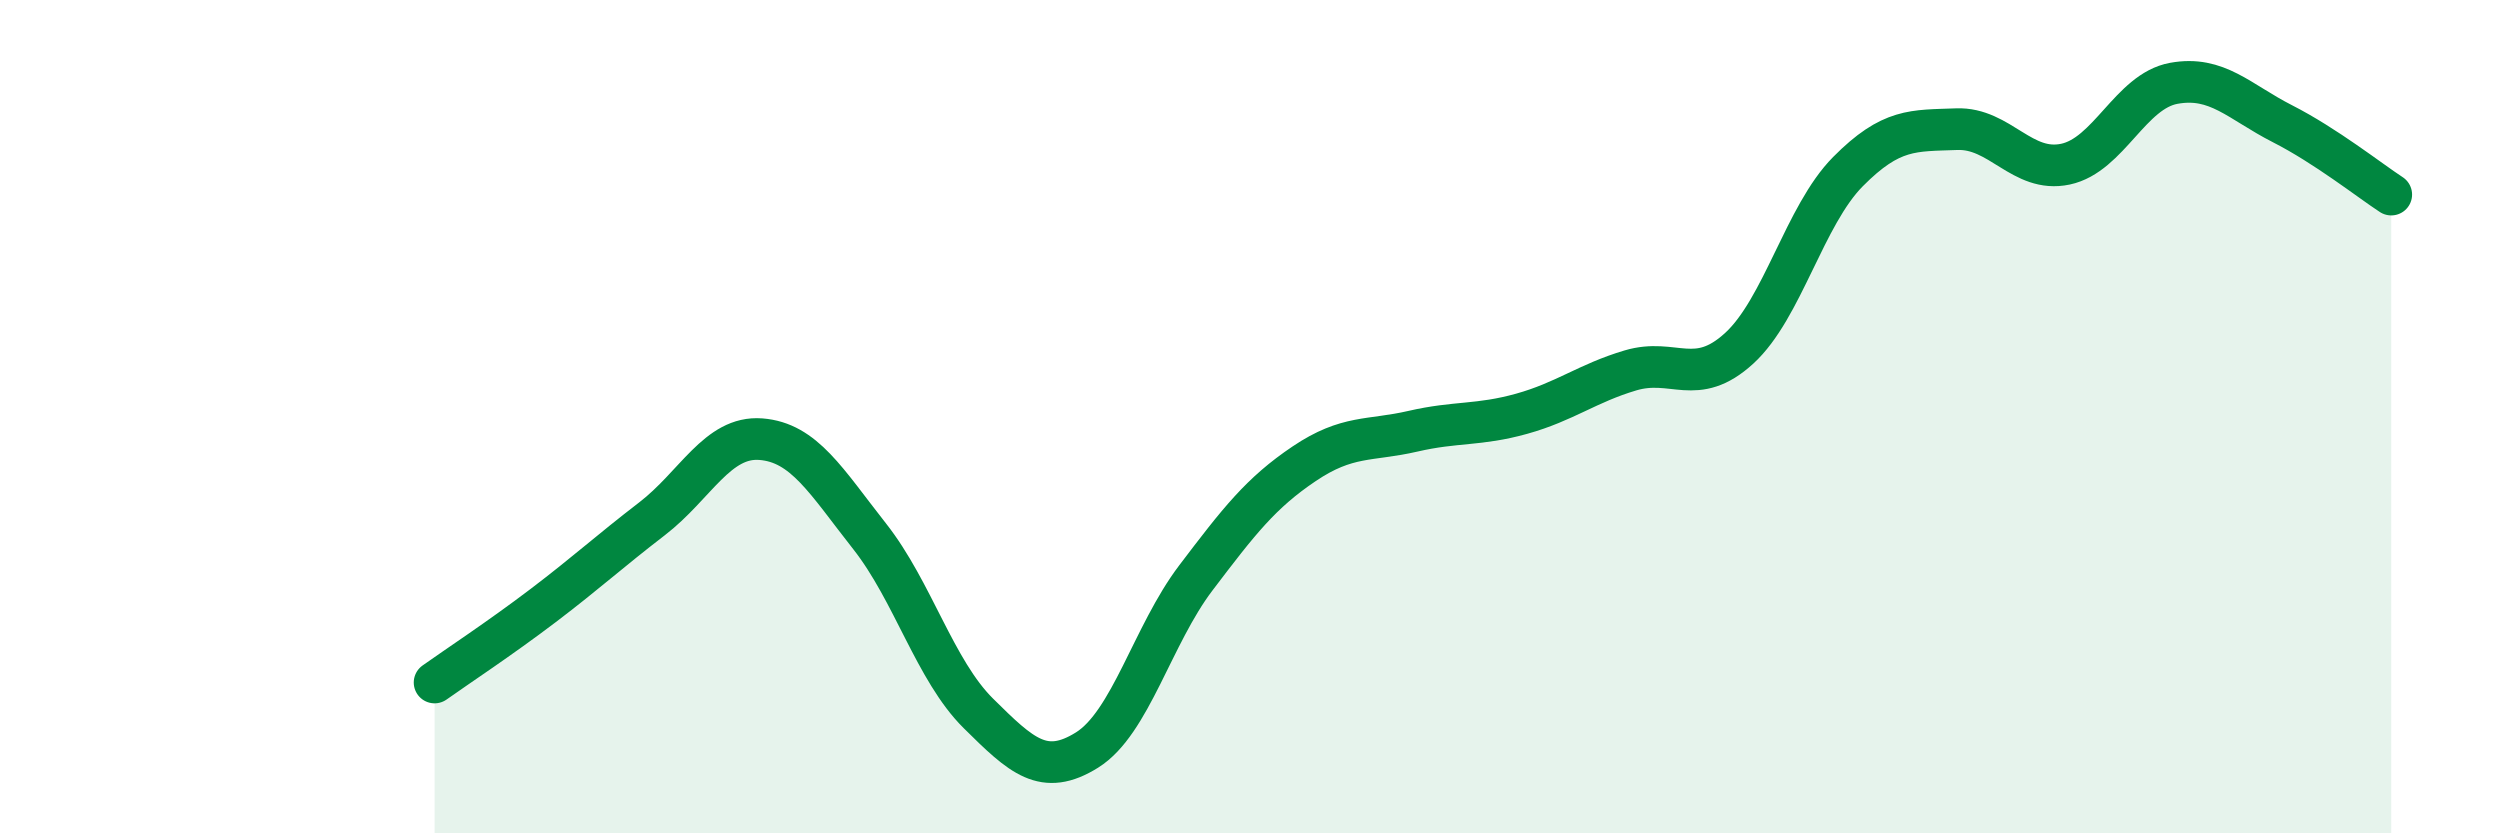
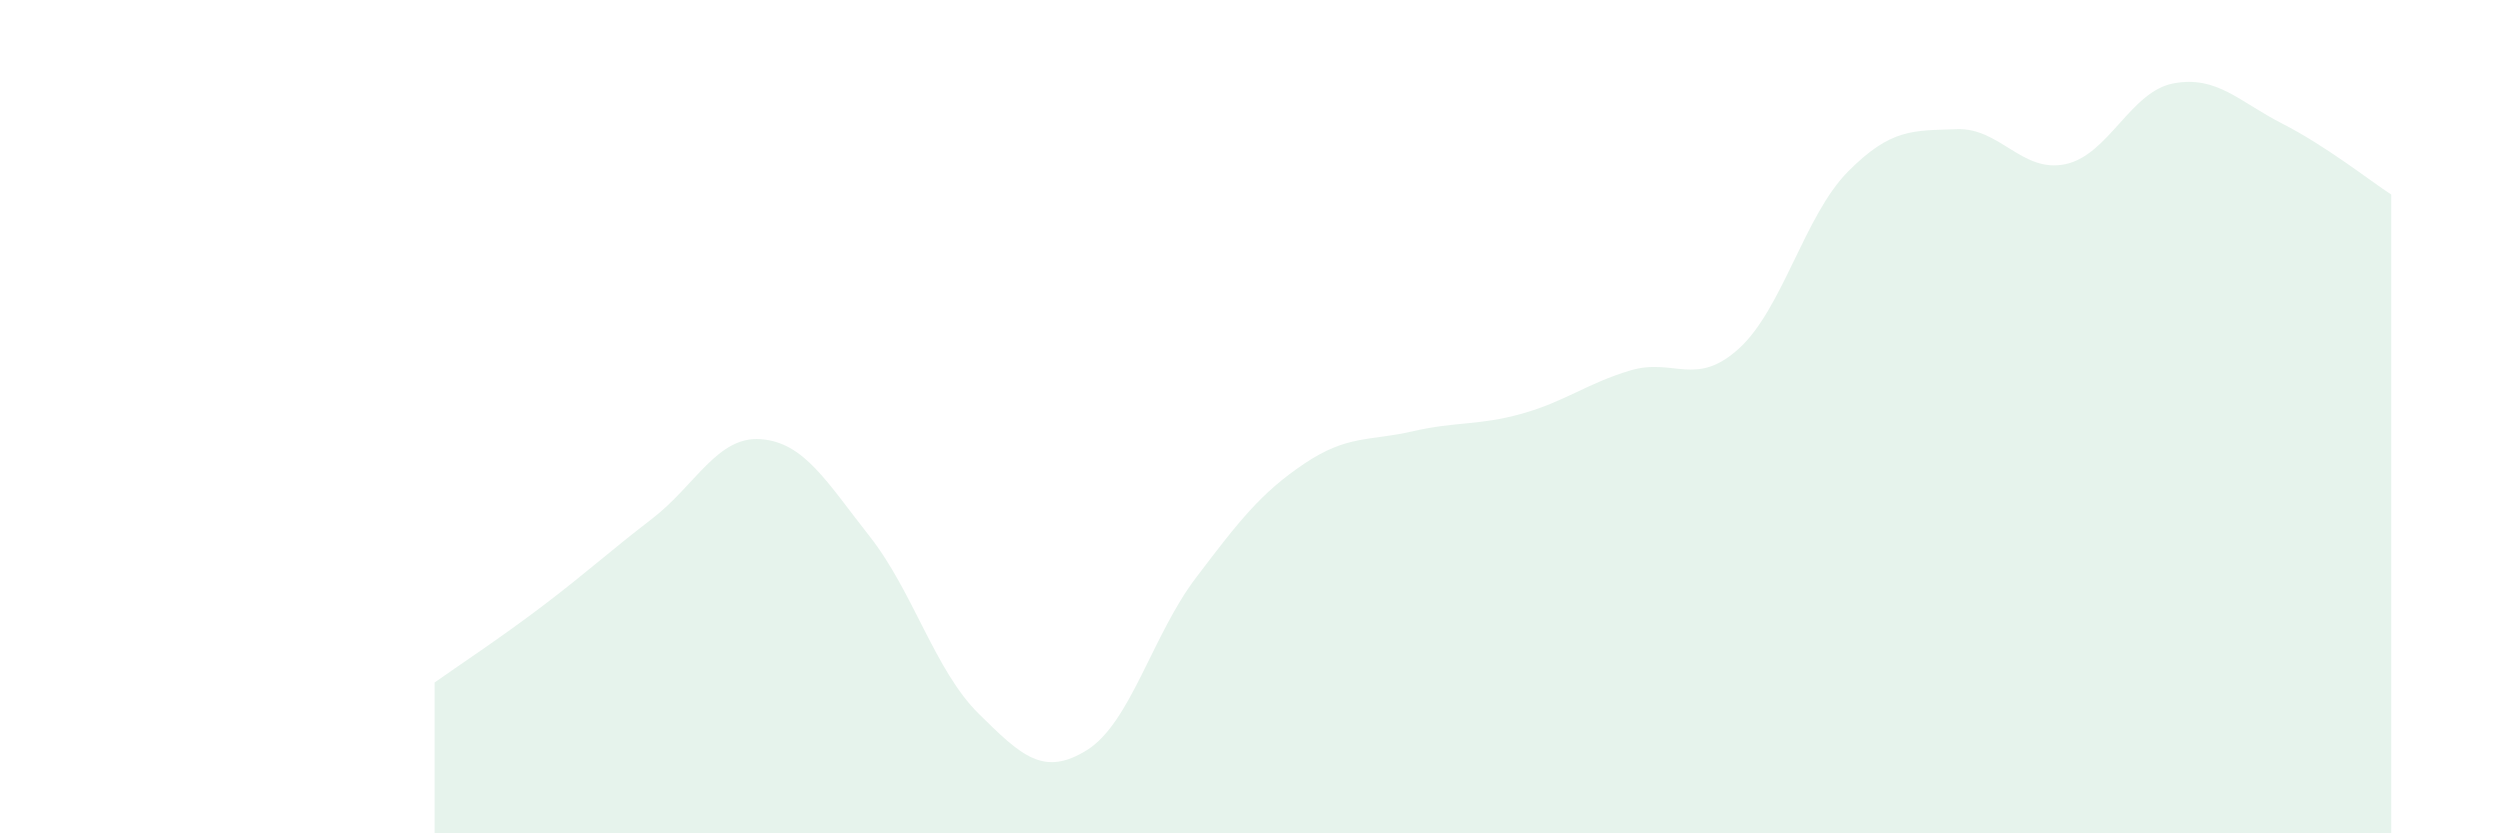
<svg xmlns="http://www.w3.org/2000/svg" width="60" height="20" viewBox="0 0 60 20">
  <path d="M 10.43,16.38 C 10.95,16.01 12,15.32 13.04,14.53 C 14.08,13.74 14.61,13.25 15.65,12.45 C 16.69,11.65 17.22,10.46 18.26,10.54 C 19.3,10.62 19.83,11.55 20.87,12.87 C 21.91,14.19 22.44,16.09 23.48,17.12 C 24.52,18.15 25.05,18.65 26.09,18 C 27.13,17.35 27.66,15.24 28.7,13.87 C 29.74,12.5 30.26,11.83 31.3,11.13 C 32.34,10.43 32.87,10.59 33.91,10.35 C 34.95,10.11 35.48,10.22 36.52,9.93 C 37.56,9.64 38.09,9.2 39.13,8.89 C 40.17,8.58 40.7,9.31 41.74,8.36 C 42.78,7.41 43.31,5.17 44.35,4.12 C 45.39,3.07 45.92,3.14 46.96,3.1 C 48,3.06 48.53,4.16 49.57,3.94 C 50.61,3.72 51.13,2.19 52.17,2 C 53.21,1.81 53.74,2.44 54.78,2.97 C 55.82,3.5 56.87,4.33 57.39,4.67L57.39 20L10.43 20Z" fill="#008740" opacity="0.1" stroke-linecap="round" stroke-linejoin="round" />
-   <path d="M 10.43,16.38 C 10.95,16.01 12,15.32 13.04,14.53 C 14.08,13.74 14.61,13.25 15.65,12.45 C 16.69,11.65 17.22,10.46 18.26,10.54 C 19.3,10.62 19.83,11.55 20.87,12.87 C 21.91,14.19 22.44,16.09 23.48,17.12 C 24.52,18.15 25.05,18.65 26.09,18 C 27.13,17.35 27.66,15.24 28.7,13.87 C 29.74,12.5 30.26,11.83 31.3,11.13 C 32.34,10.43 32.87,10.59 33.91,10.35 C 34.95,10.11 35.48,10.22 36.52,9.93 C 37.56,9.64 38.09,9.2 39.13,8.89 C 40.17,8.58 40.7,9.31 41.74,8.36 C 42.78,7.41 43.31,5.17 44.35,4.12 C 45.39,3.07 45.92,3.14 46.96,3.1 C 48,3.06 48.53,4.16 49.57,3.94 C 50.61,3.72 51.13,2.19 52.17,2 C 53.21,1.81 53.74,2.44 54.78,2.97 C 55.82,3.5 56.87,4.33 57.39,4.67" stroke="#008740" stroke-width="1" fill="none" stroke-linecap="round" stroke-linejoin="round" />
</svg>